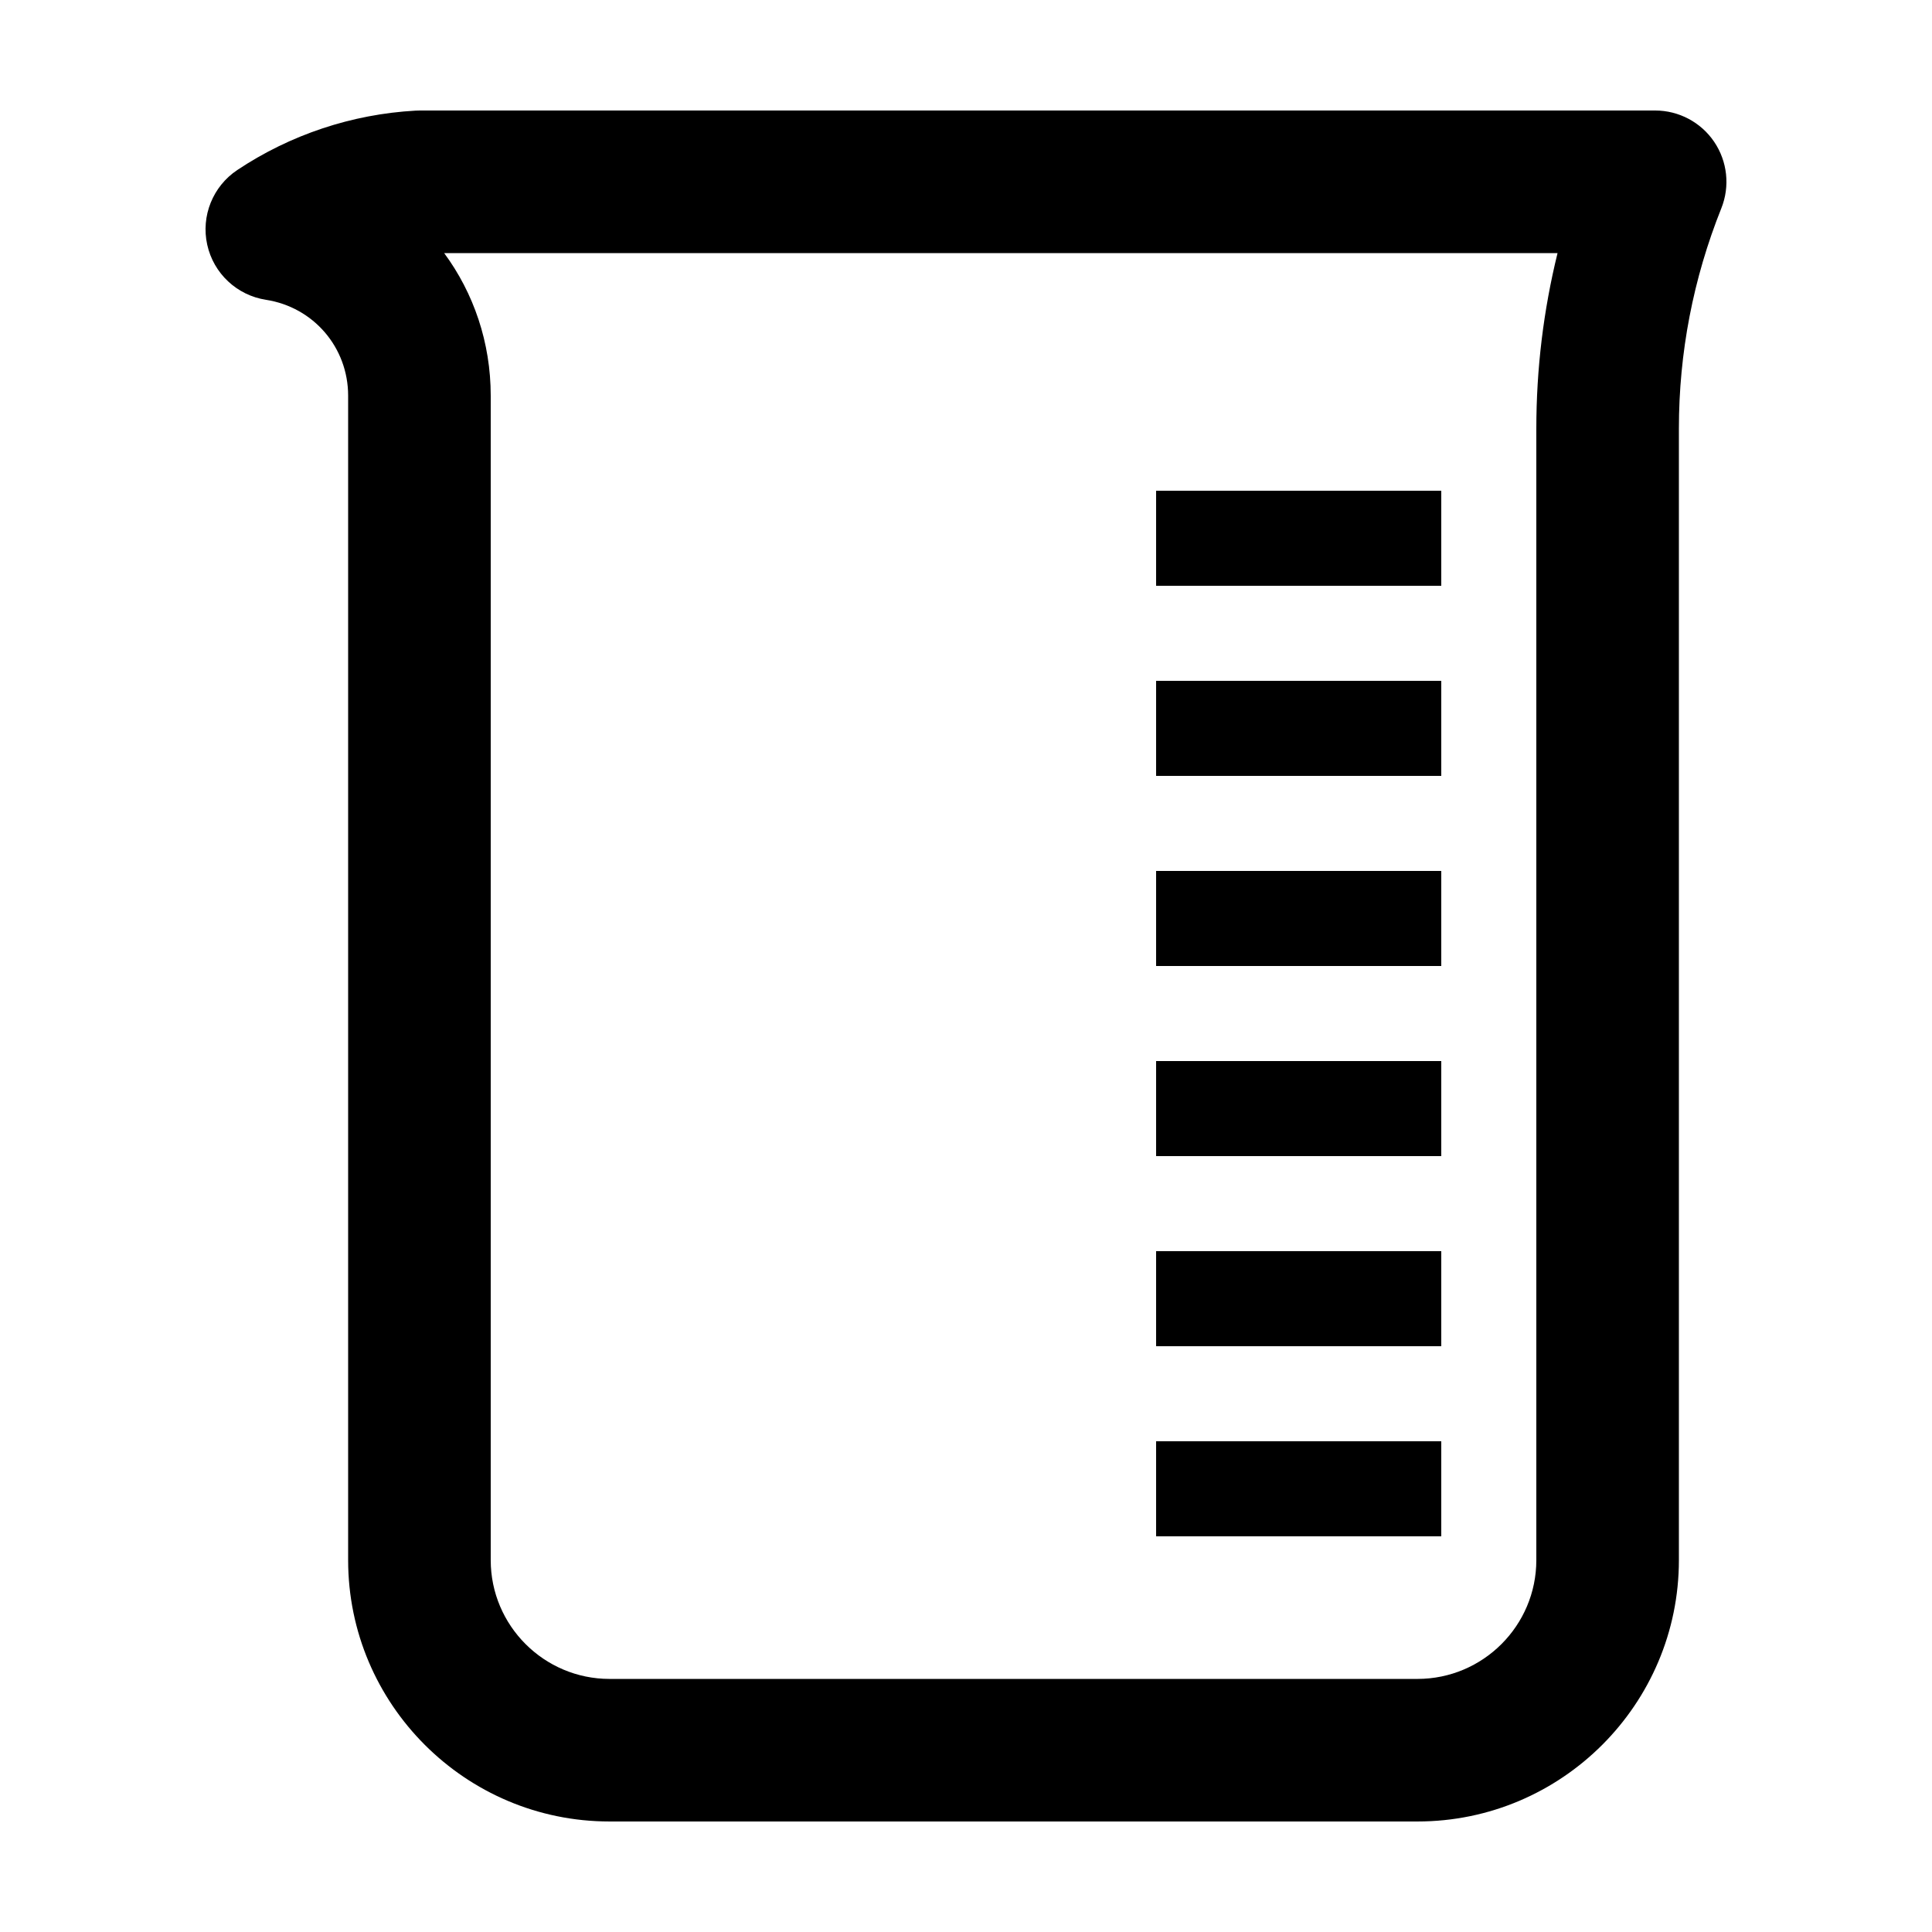
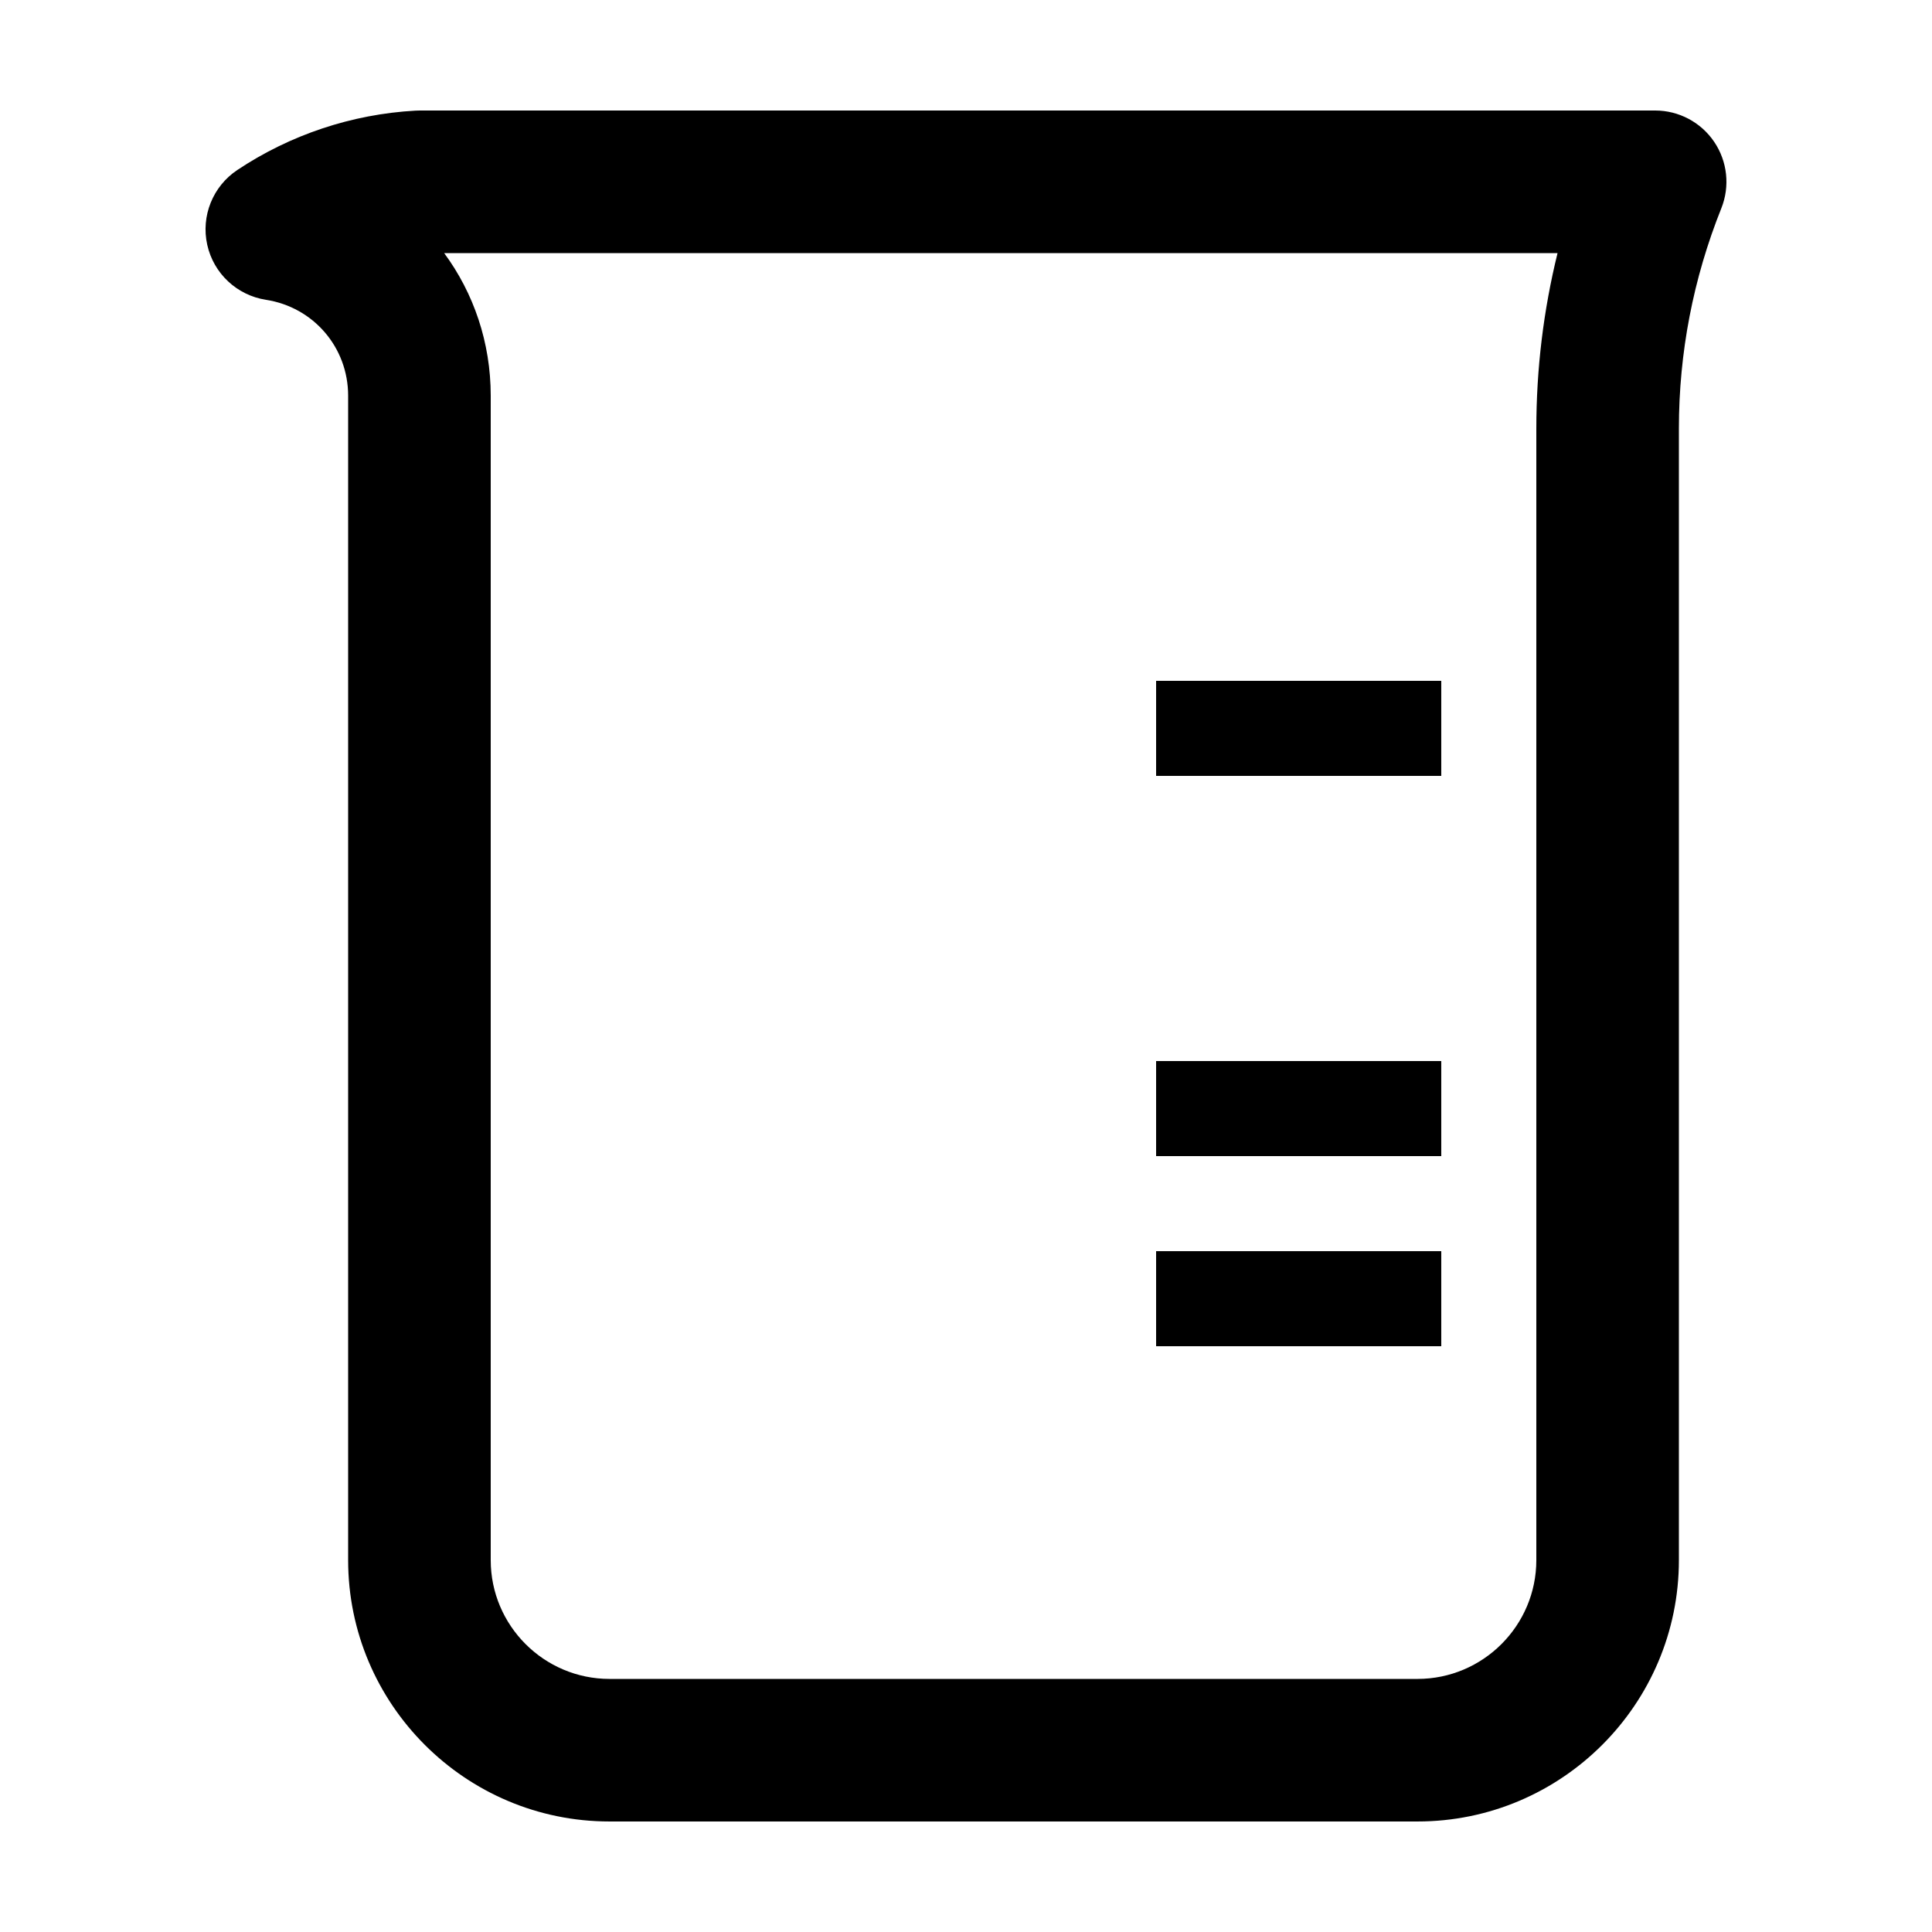
<svg xmlns="http://www.w3.org/2000/svg" fill="#000000" width="800px" height="800px" version="1.1" viewBox="144 144 512 512">
  <g>
    <path d="m582.63 173.29h-327.48c-0.348 0-0.699 0.012-1.047 0.031-16.848 0.938-33.176 6.379-47.219 15.738-6.484 4.324-9.648 12.184-7.969 19.789 1.676 7.609 7.859 13.406 15.559 14.602 12.625 1.953 21.785 12.641 21.785 25.41v308.58c0 38.199 31.074 69.273 69.273 69.273h214.12c38.199 0 69.273-31.074 69.273-69.273v-299.86c0-20.086 3.785-39.73 11.246-58.387 2.328-5.82 1.617-12.418-1.898-17.609-3.512-5.188-9.375-8.297-15.645-8.297zm-31.488 84.293v299.86c0 17.359-14.125 31.488-31.488 31.488h-214.12c-17.359 0-31.488-14.125-31.488-31.488v-308.58c0-14.117-4.527-27.199-12.332-37.785h295.05c-3.734 15.168-5.621 30.727-5.621 46.508z" />
-     <path d="m450.38 525.95h75.57v25.191h-75.57z" />
    <path d="m450.38 475.57h75.57v25.191h-75.57z" />
    <path d="m450.38 425.19h75.57v25.191h-75.57z" />
-     <path d="m450.38 374.81h75.57v25.191h-75.57z" />
    <path d="m450.38 324.43h75.57v25.191h-75.57z" />
-     <path d="m450.38 274.05h75.57v25.191h-75.57z" />
  </g>
</svg>